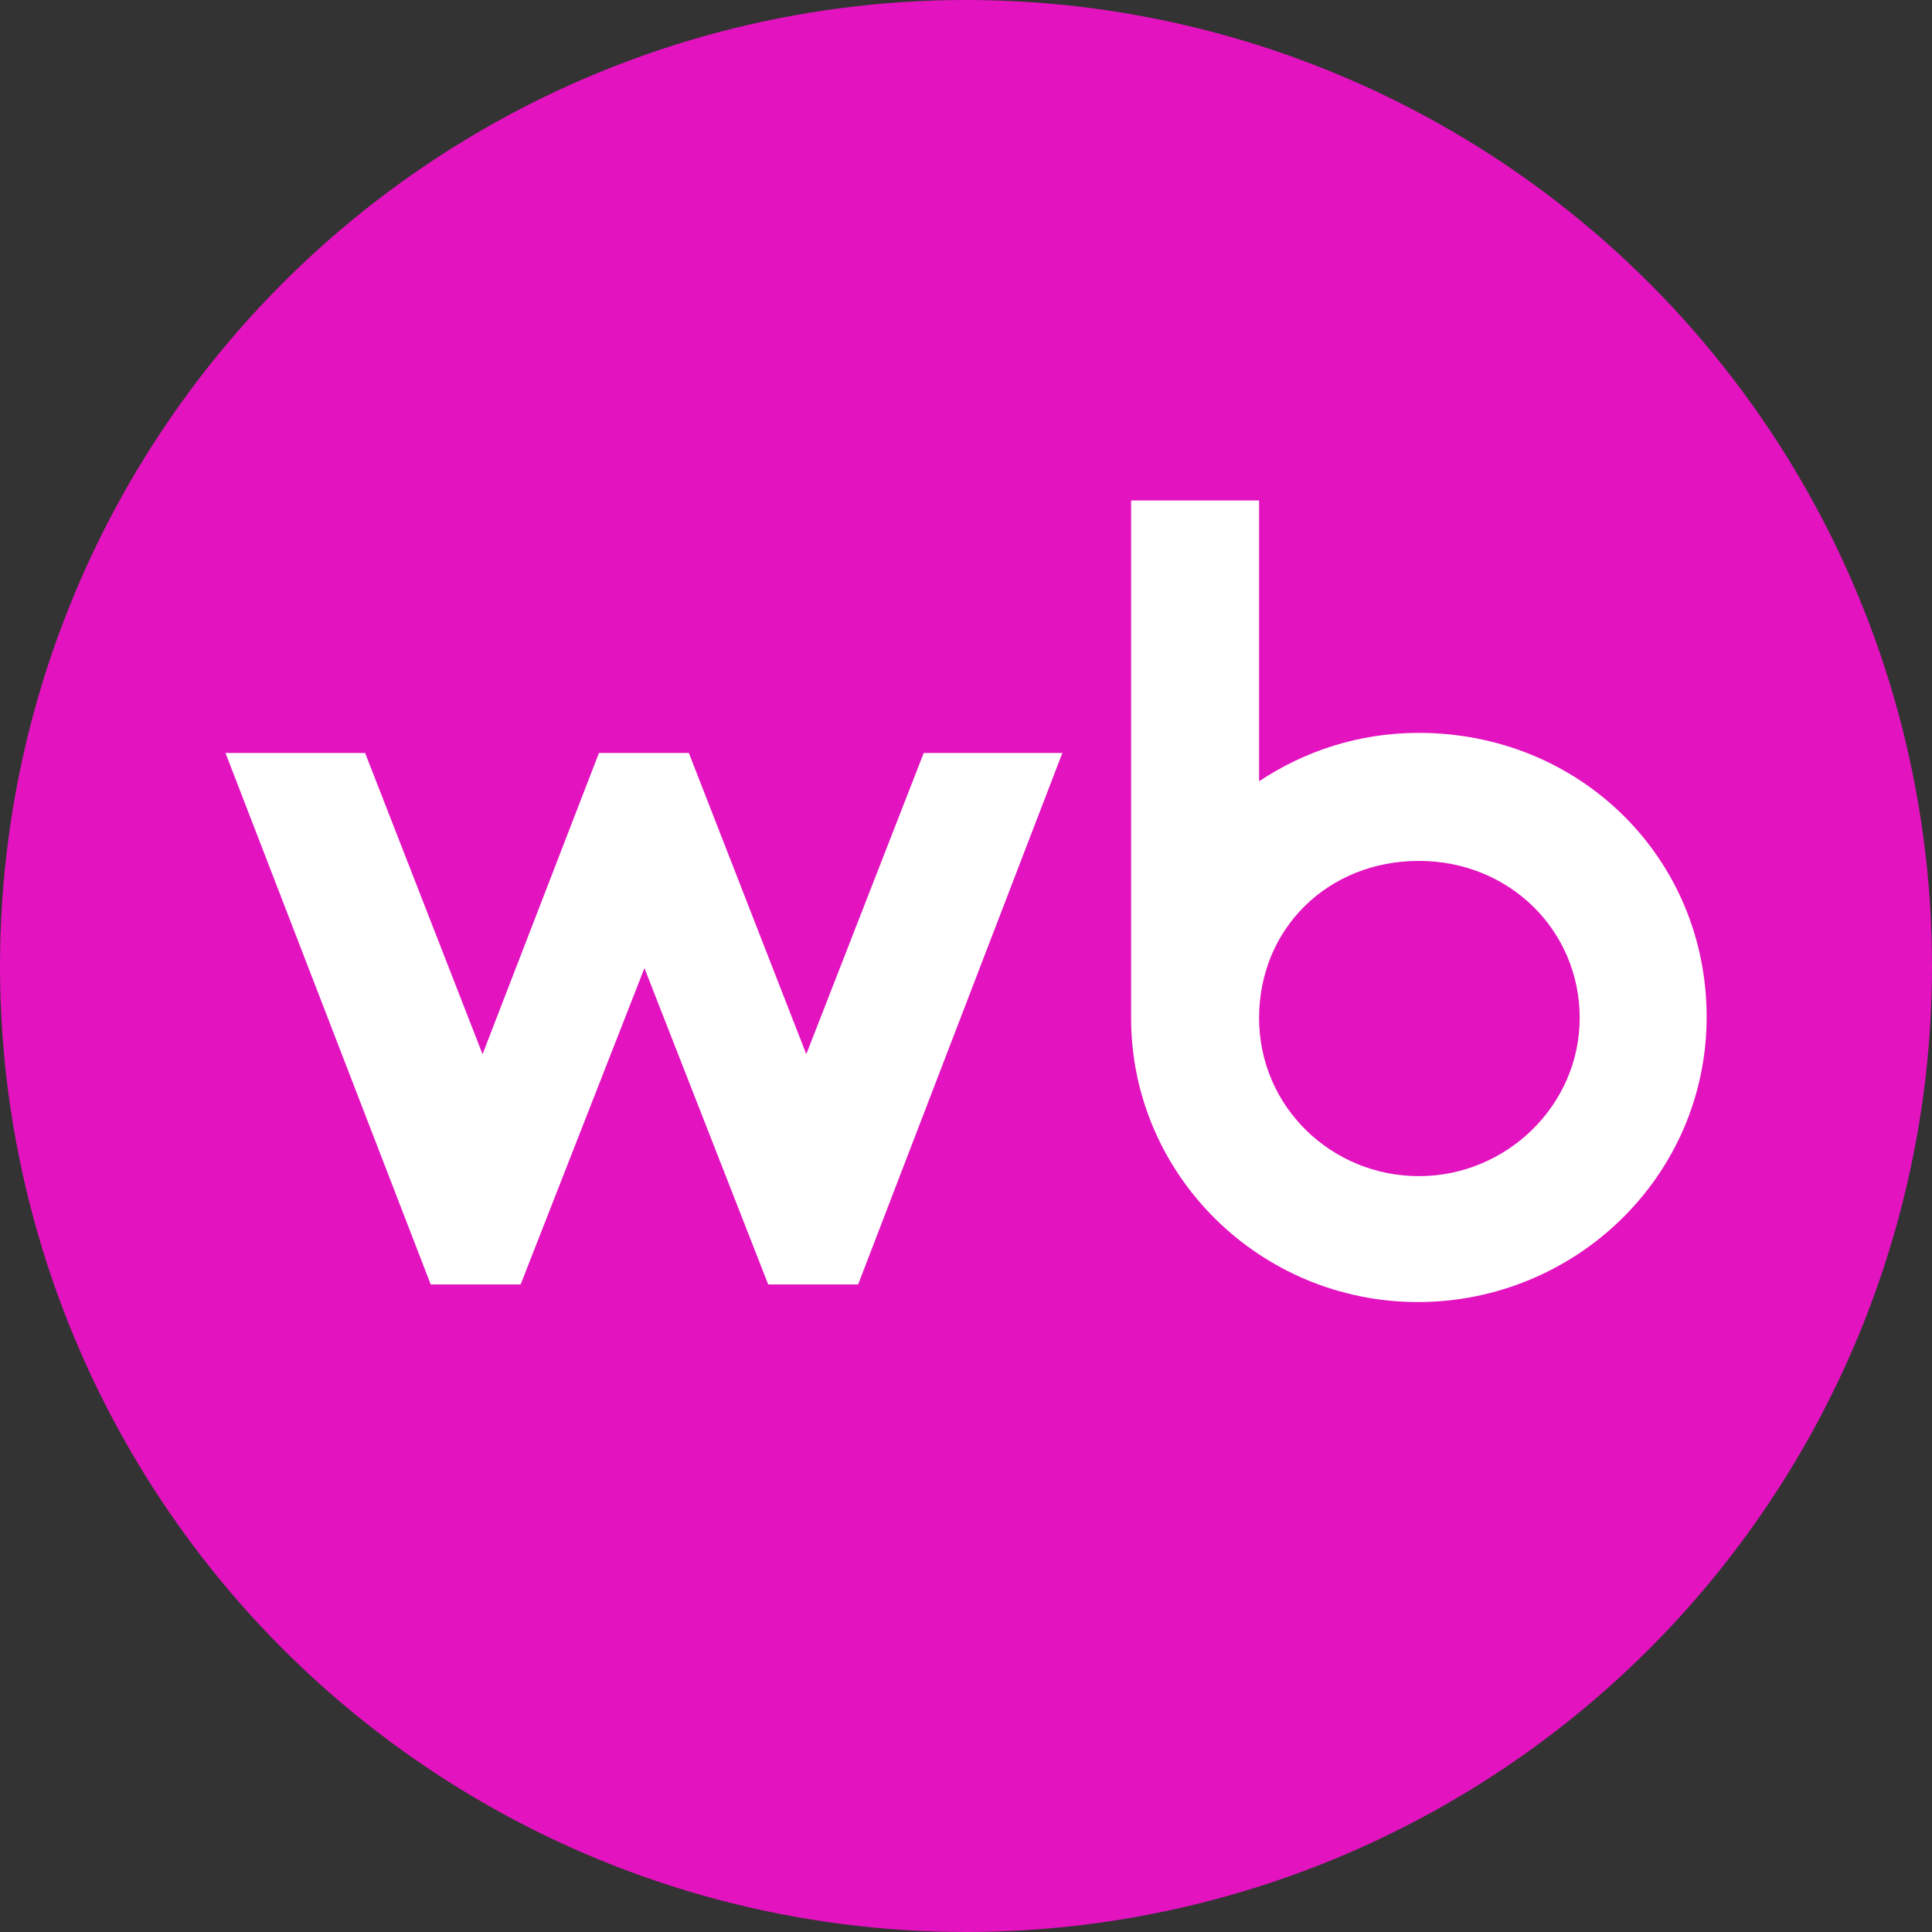
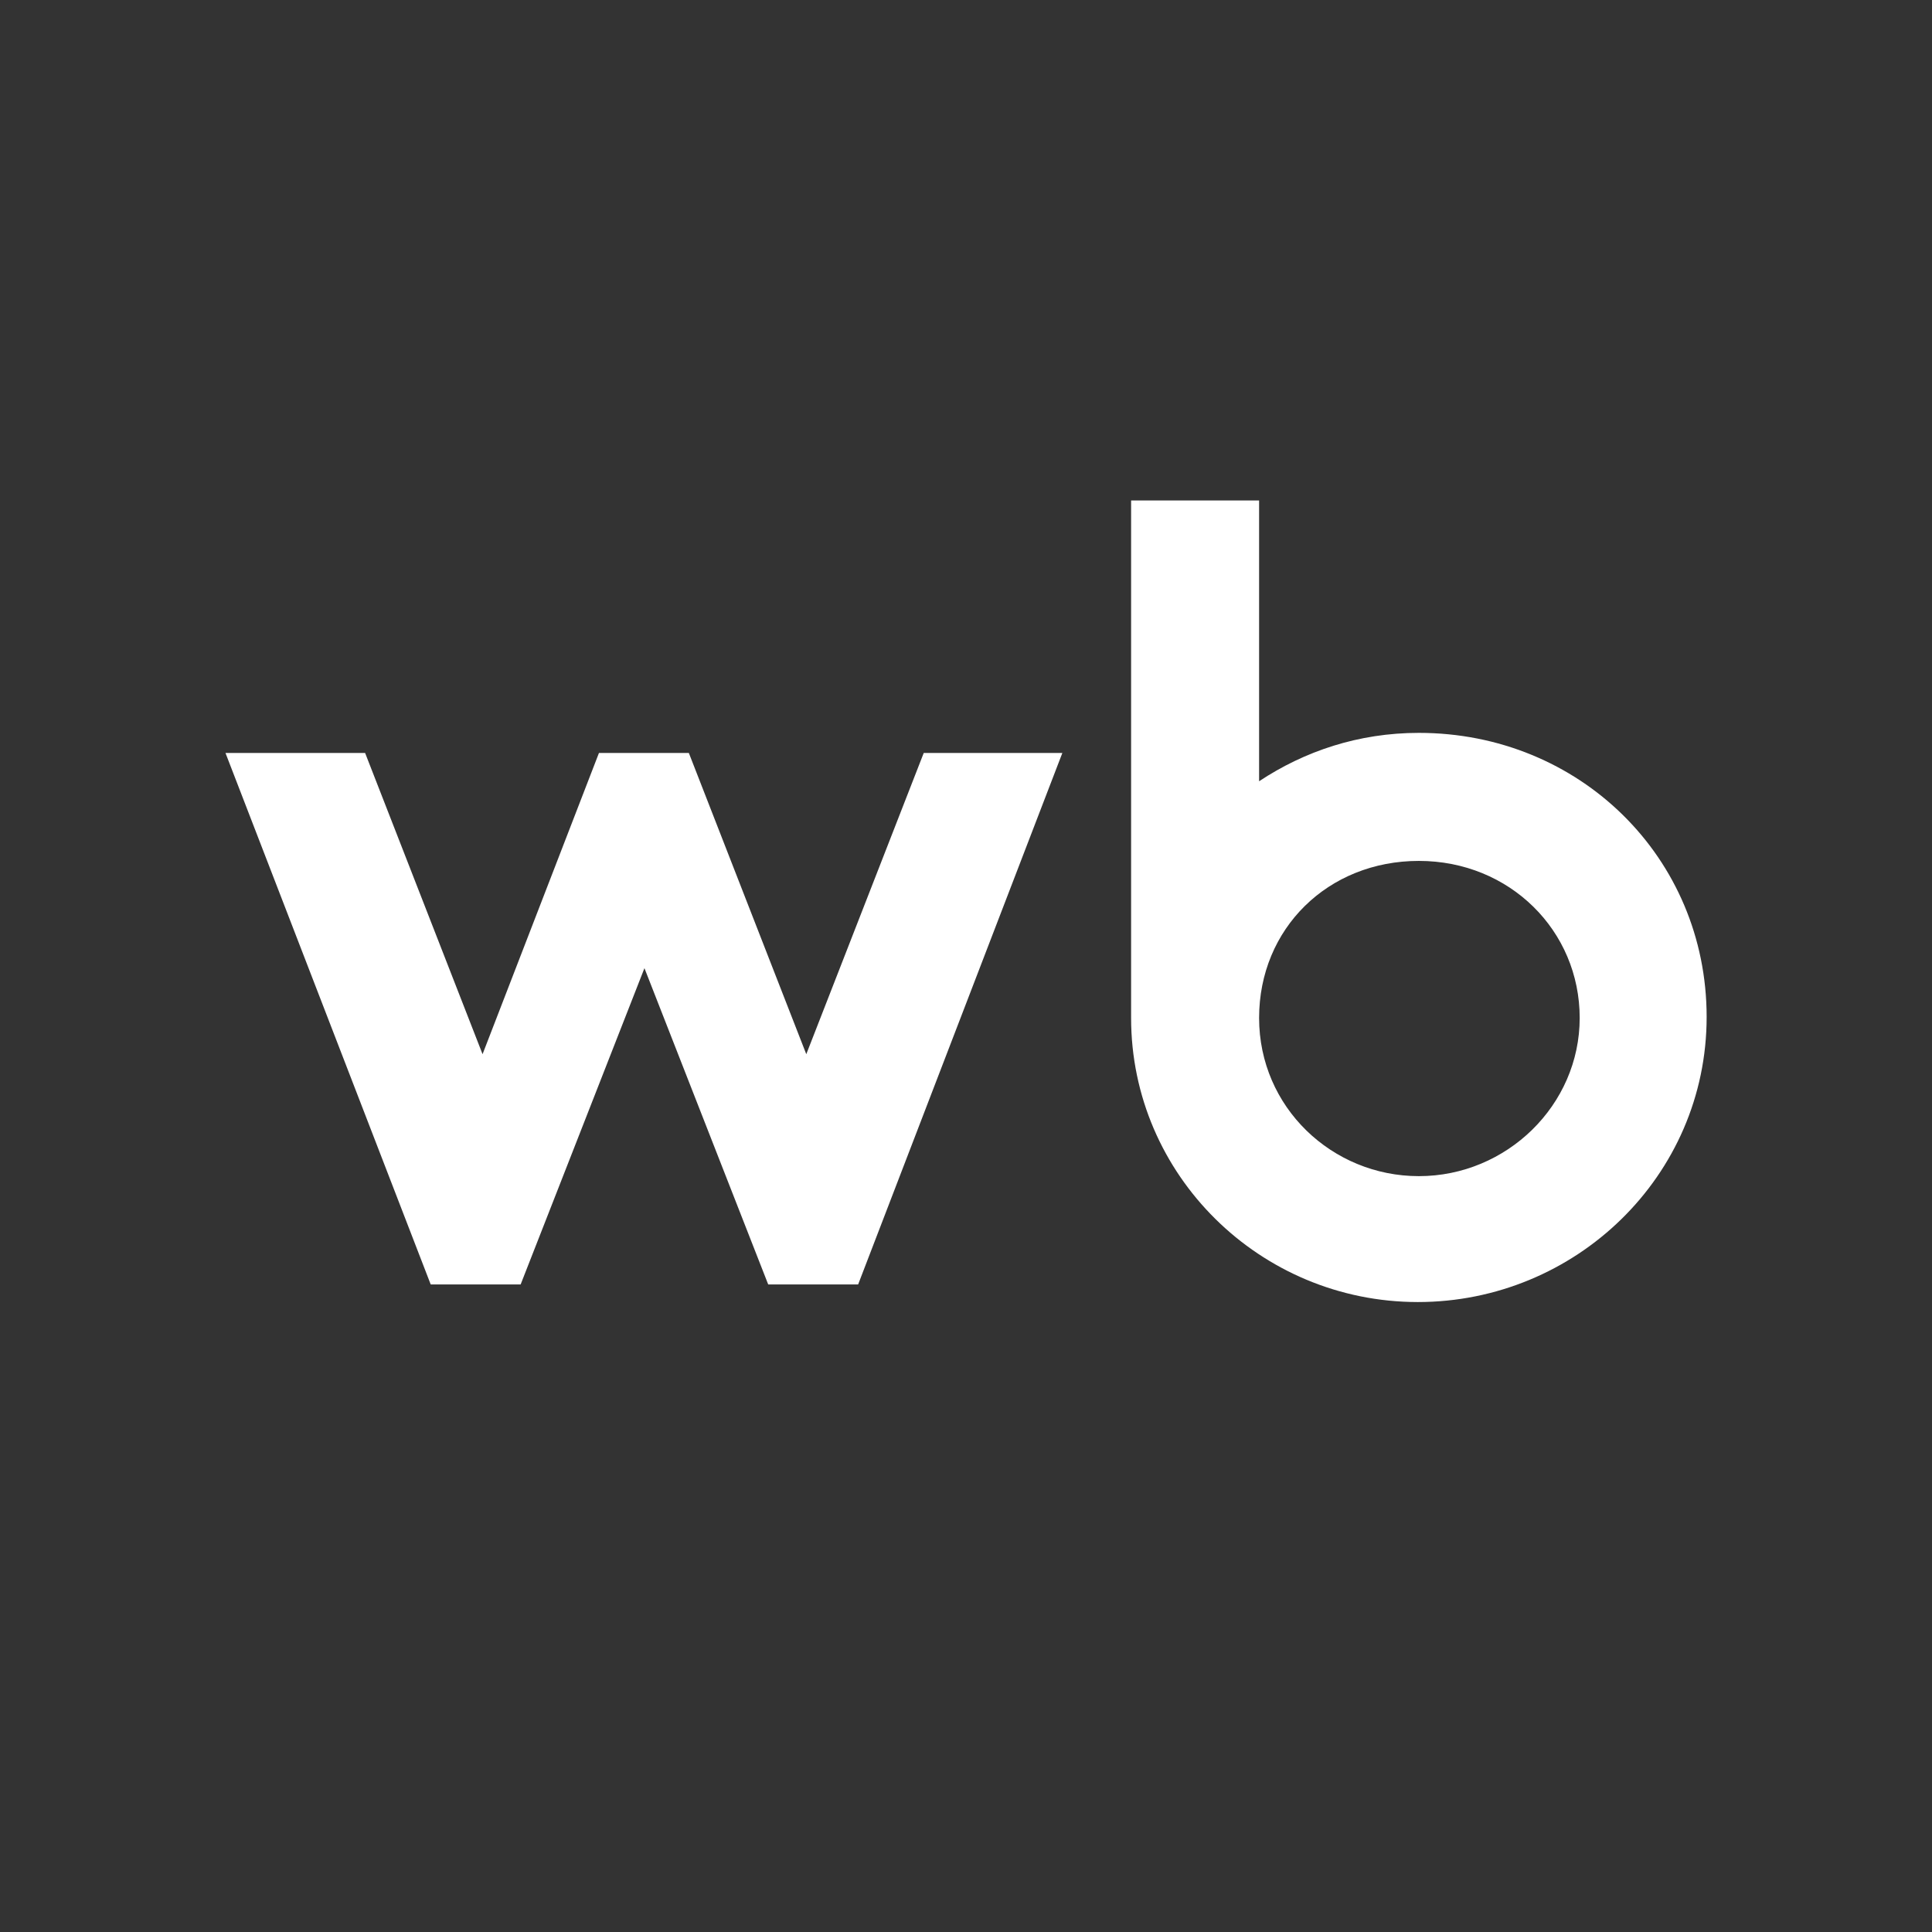
<svg xmlns="http://www.w3.org/2000/svg" width="48" height="48" viewBox="0 0 48 48" fill="none">
  <rect x="0" y="0" width="48" height="48" fill="#333333" stroke="none" />
-   <circle cx="24" cy="24" r="24" fill="#E313BF" />
  <path d="M31.282 12.434V19.41C32.412 18.662 33.753 18.208 35.251 18.208C39.246 18.208 42.401 21.308 42.401 25.265C42.401 29.221 39.141 32.349 35.225 32.349C31.308 32.348 28.102 29.194 28.102 25.291V12.434H31.282ZM11.989 26.191L14.881 18.707H17.114L20.032 26.191L22.95 18.707H26.394L21.32 31.912H19.086L16.011 24.054L12.935 31.912H10.701L5.602 18.707H9.071L11.989 26.191ZM35.251 21.389C32.991 21.389 31.282 23.073 31.282 25.291C31.282 27.51 33.096 29.221 35.251 29.221C37.433 29.221 39.247 27.456 39.247 25.291C39.247 23.126 37.511 21.389 35.251 21.389Z" fill="white" />
</svg>